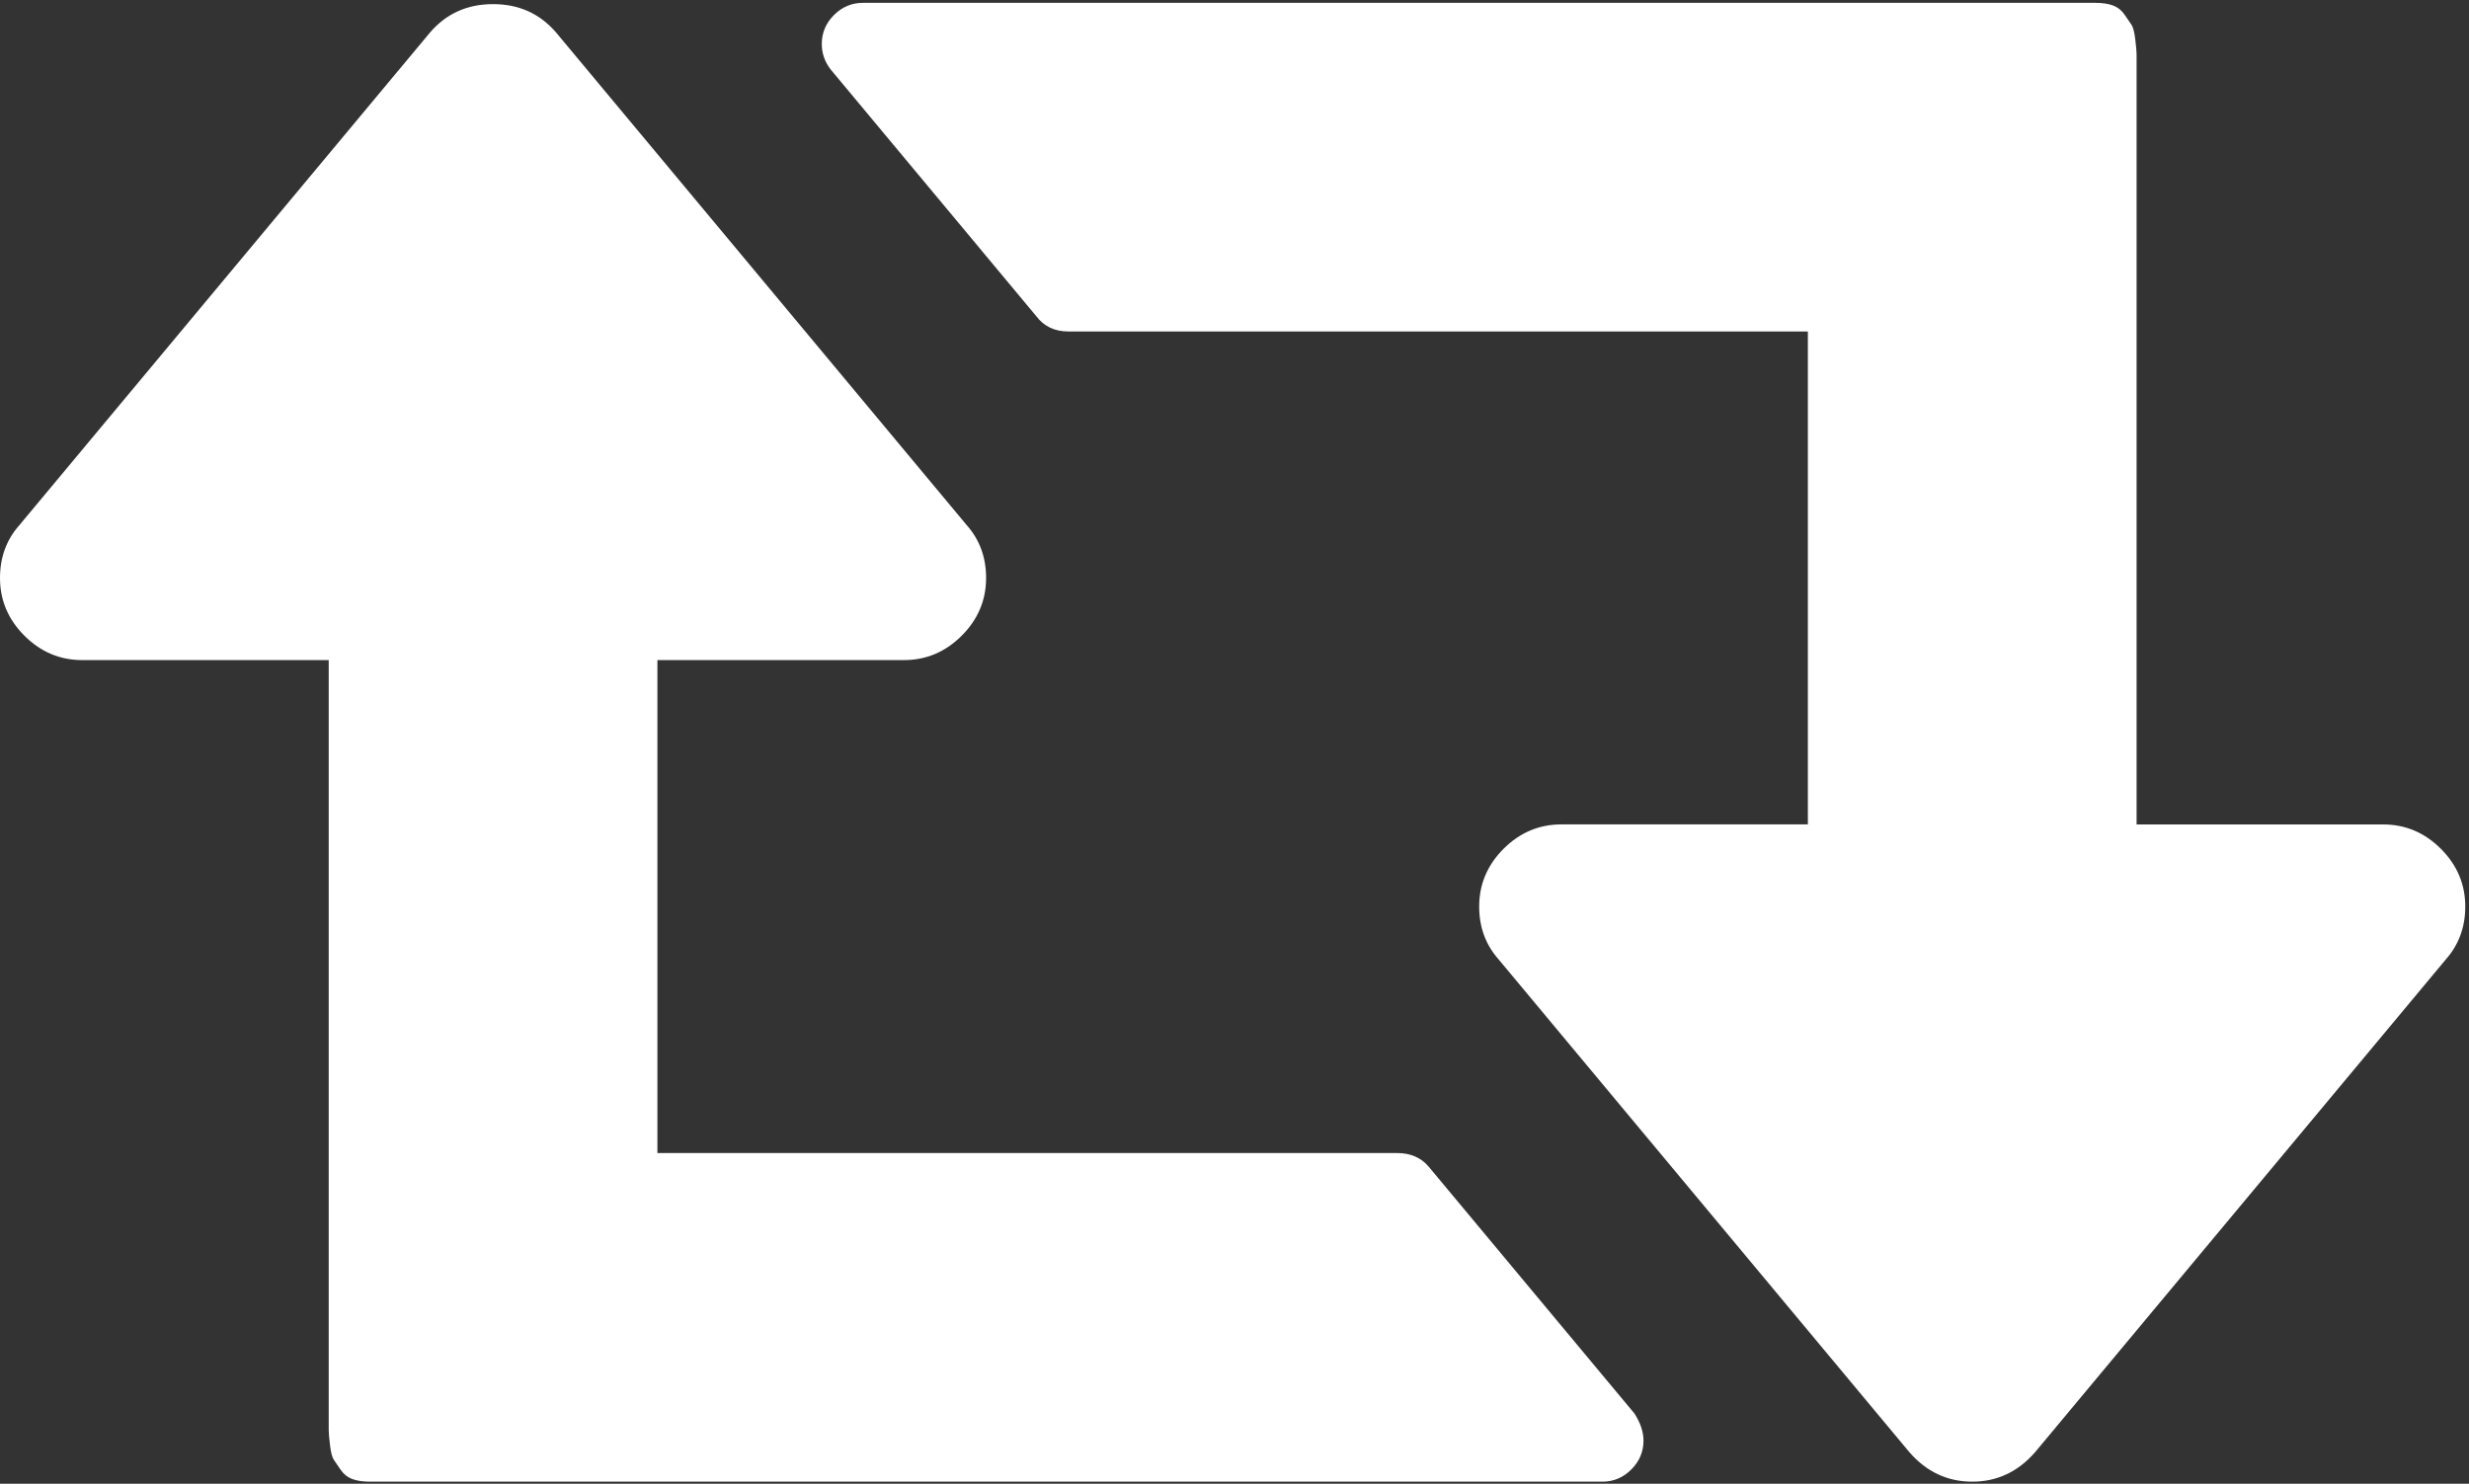
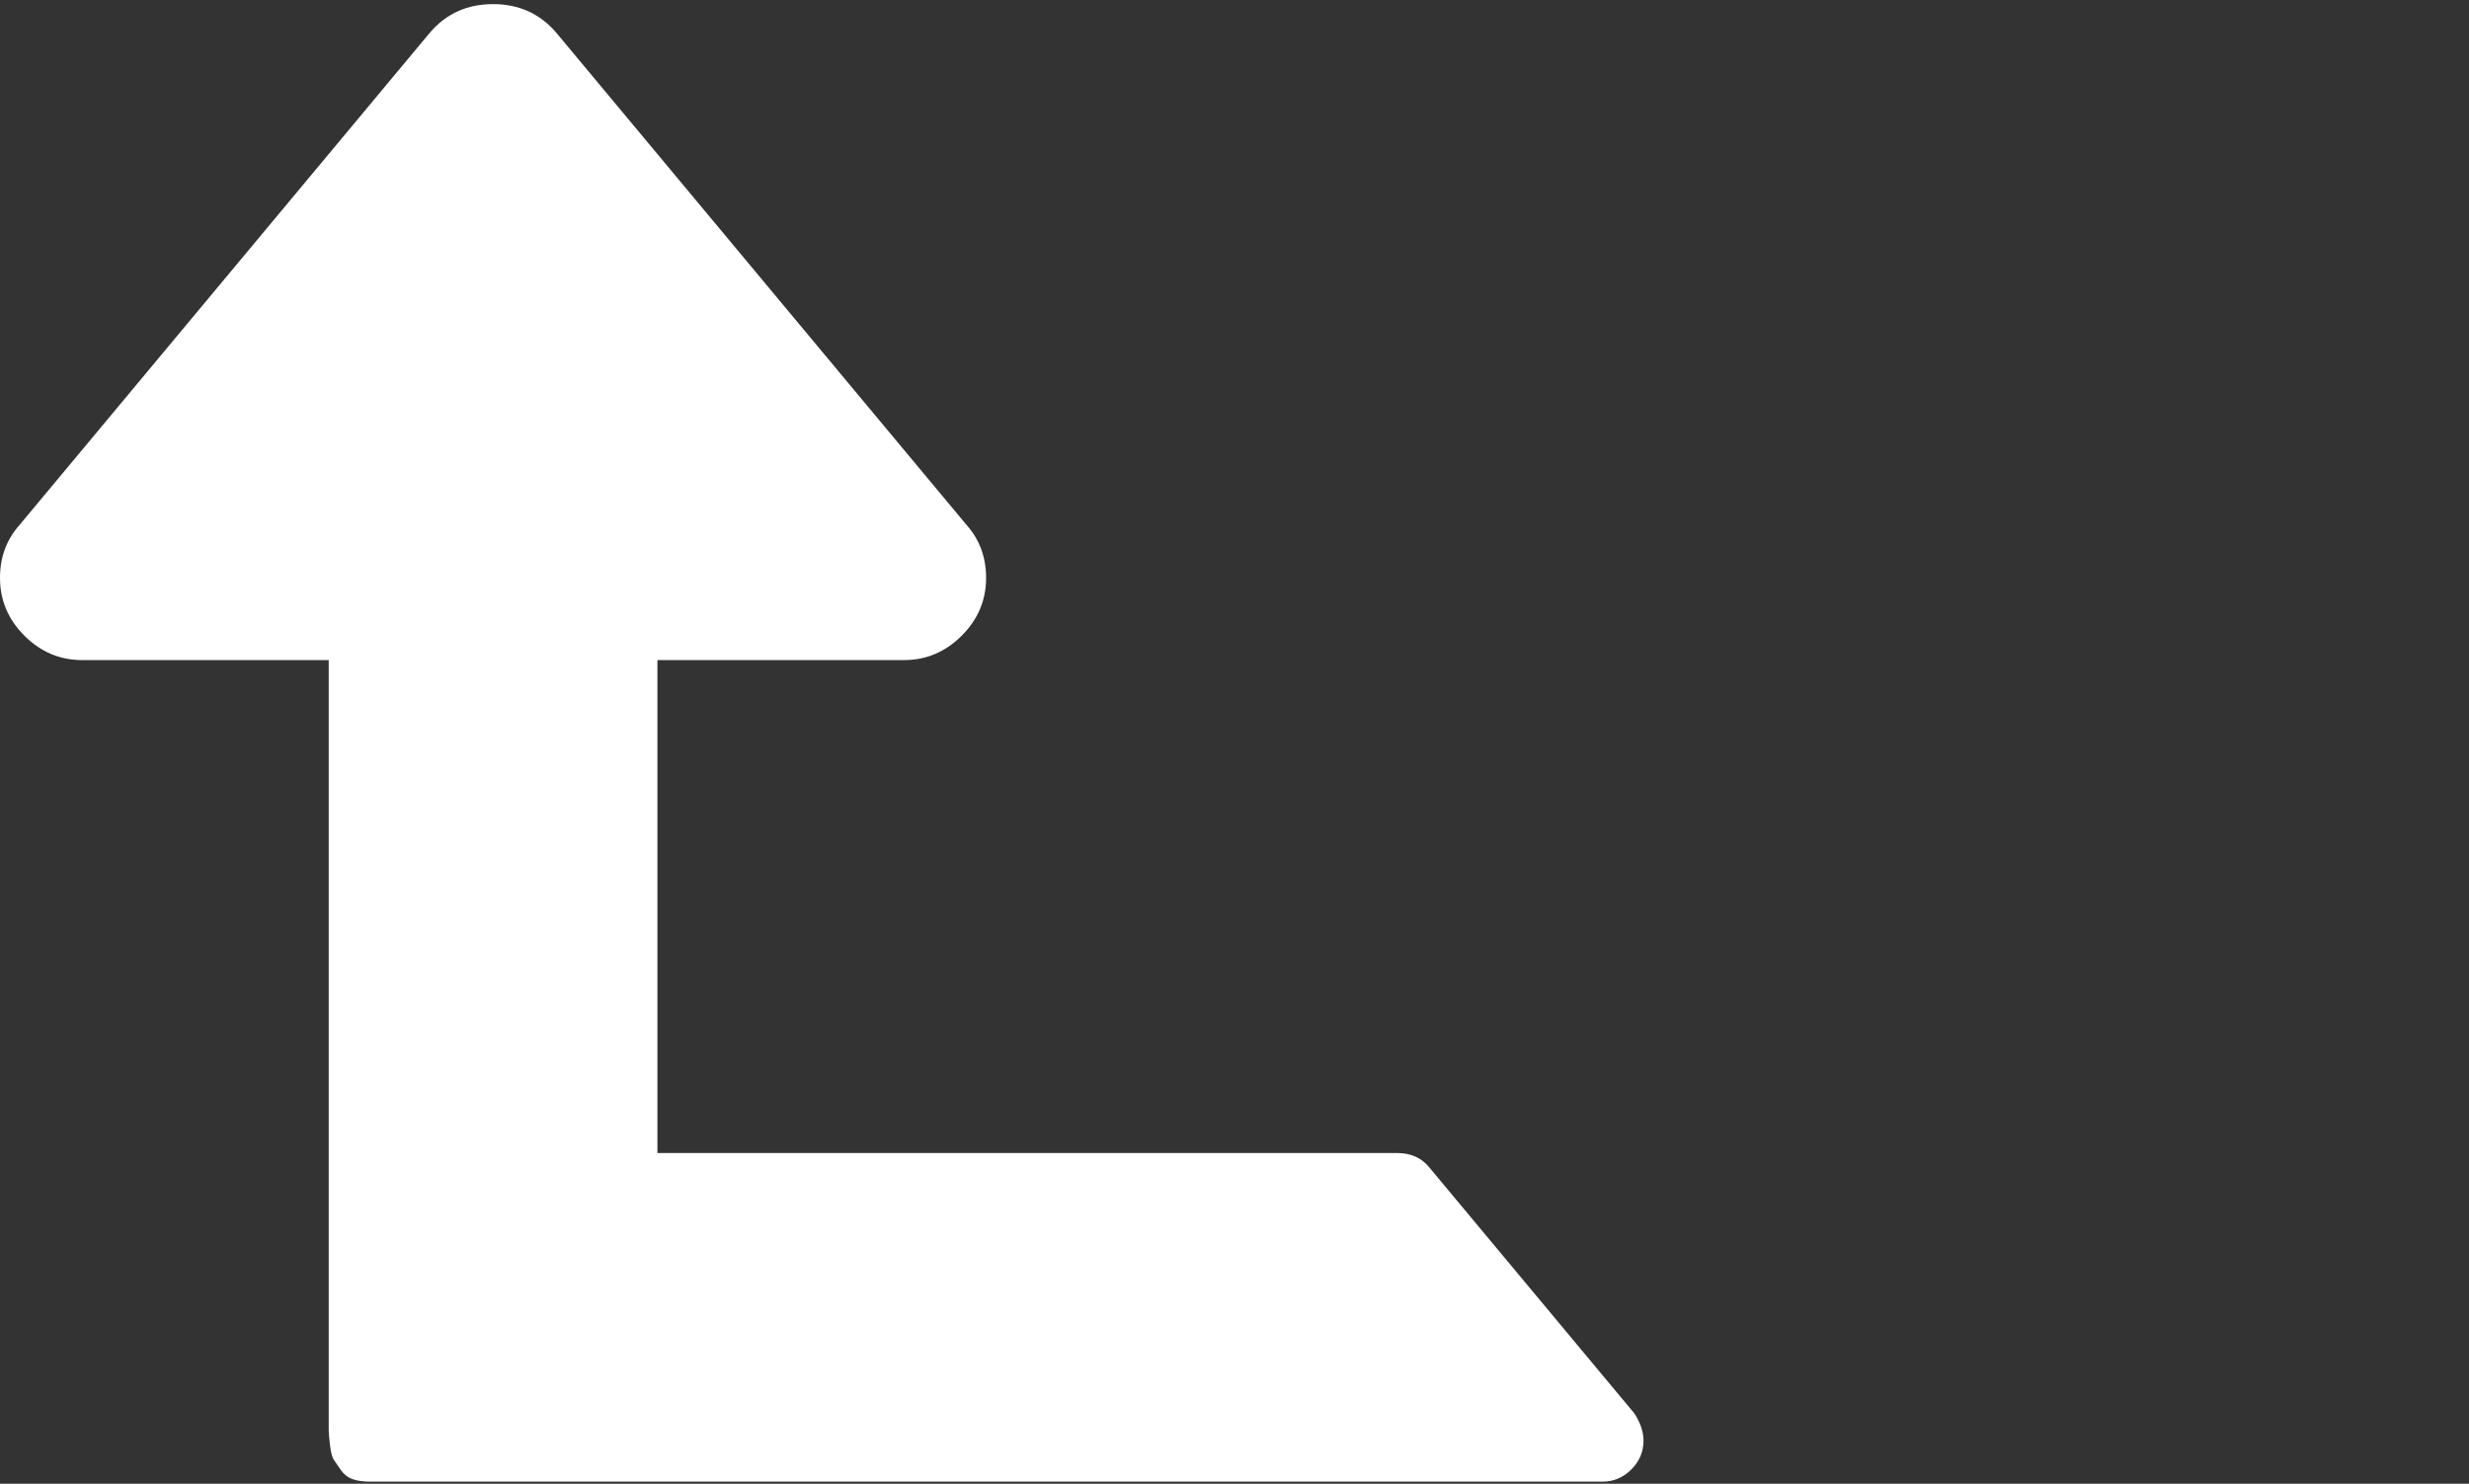
<svg xmlns="http://www.w3.org/2000/svg" width="549px" height="330px" viewBox="0 0 549 330" version="1.1">
  <rect x="0" y="0" width="549" height="330" fill="#333333" stroke="none" />
  <title>004-retweet-arrows-symbol</title>
  <desc>Created with Sketch.</desc>
  <g id="Page-1" stroke="none" stroke-width="1" fill="none" fill-rule="evenodd">
    <g id="004-retweet-arrows-symbol" fill="#FFFFFF" fill-rule="nonzero">
      <path d="M317.769,259.589 C316.057,257.495 313.679,256.447 310.637,256.447 L146.181,256.447 L146.181,146.81 L200.995,146.81 C205.943,146.81 210.228,145.001 213.842,141.384 C217.458,137.768 219.266,133.486 219.266,128.534 C219.266,123.969 217.835,120.064 214.983,116.83 L123.624,7.194 C120.007,3.01 115.344,0.915 109.634,0.915 C103.922,0.915 99.261,3.007 95.646,7.194 L4.285,116.83 C1.425,120.064 0,123.969 0,128.534 C0,133.486 1.811,137.768 5.424,141.384 C9.041,145.001 13.326,146.81 18.274,146.81 L73.092,146.81 L73.092,265.585 L73.092,311.264 L73.092,314.402 L73.092,318.116 C73.092,318.69 73.186,319.786 73.376,321.404 C73.567,323.023 73.855,324.118 74.235,324.686 C74.613,325.261 75.138,326.021 75.804,326.972 C76.466,327.923 77.325,328.594 78.369,328.97 C79.416,329.347 80.703,329.538 82.227,329.538 L356.315,329.538 C358.786,329.538 360.928,328.635 362.735,326.827 C364.542,325.02 365.445,322.879 365.445,320.407 C365.445,318.498 364.782,316.507 363.45,314.405 L317.769,259.589 Z" id="Path" />
-       <path d="M542.748,188.788 C539.134,185.178 534.85,183.364 529.901,183.364 L475.085,183.364 L475.085,64.593 L475.085,18.91 L475.085,15.77 L475.085,12.059 C475.085,11.487 474.989,10.394 474.797,8.772 C474.606,7.153 474.318,6.06 473.942,5.488 C473.563,4.917 473.039,4.154 472.372,3.204 C471.705,2.255 470.85,1.587 469.802,1.205 C468.755,0.827 467.475,0.634 465.948,0.634 L191.86,0.634 C189.386,0.634 187.249,1.539 185.437,3.346 C183.632,5.155 182.729,7.297 182.729,9.769 C182.729,11.862 183.391,13.765 184.726,15.479 L230.405,70.297 C232.118,72.581 234.498,73.723 237.542,73.723 L401.995,73.723 L401.995,183.357 L347.179,183.357 C342.231,183.357 337.947,185.167 334.332,188.777 C330.715,192.398 328.905,196.686 328.905,201.631 C328.905,206.199 330.335,210.097 333.192,213.338 L424.553,322.97 C428.359,327.351 433.02,329.537 438.543,329.537 C444.057,329.537 448.717,327.35 452.526,322.97 L543.887,213.338 C546.738,210.097 548.171,206.199 548.171,201.631 C548.176,196.689 546.361,192.405 542.748,188.788 Z" id="Path" />
    </g>
  </g>
</svg>